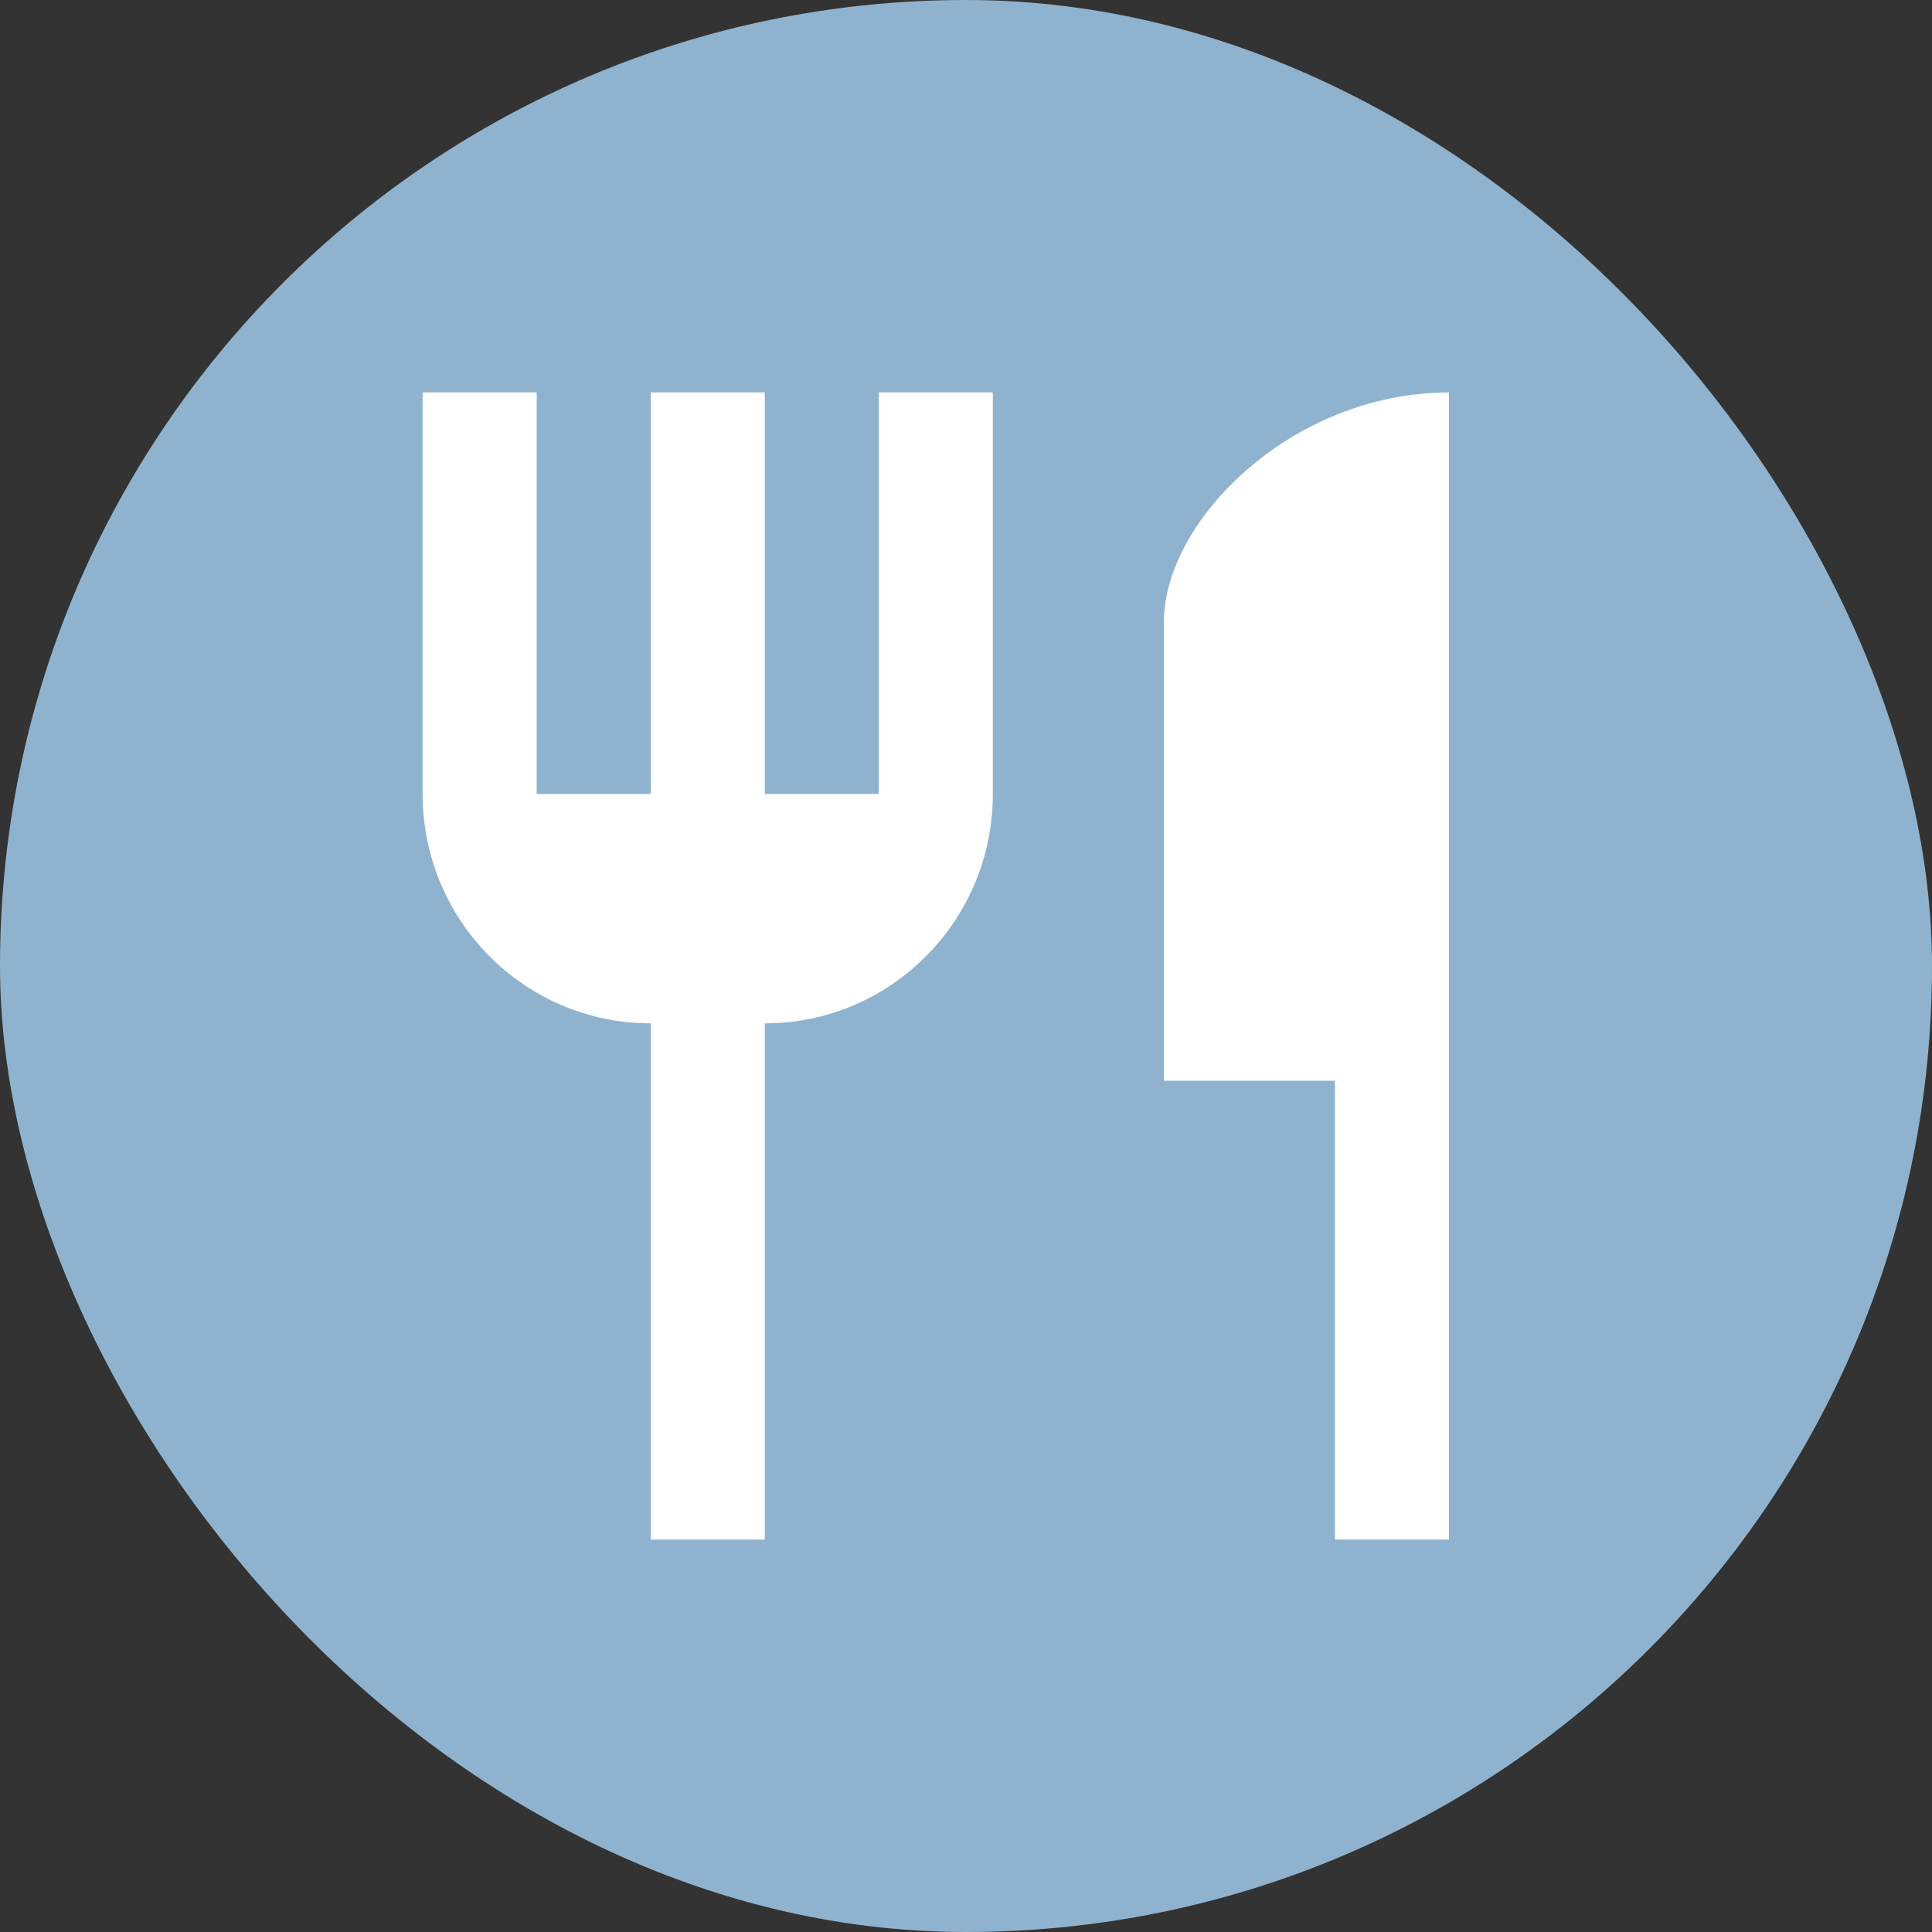
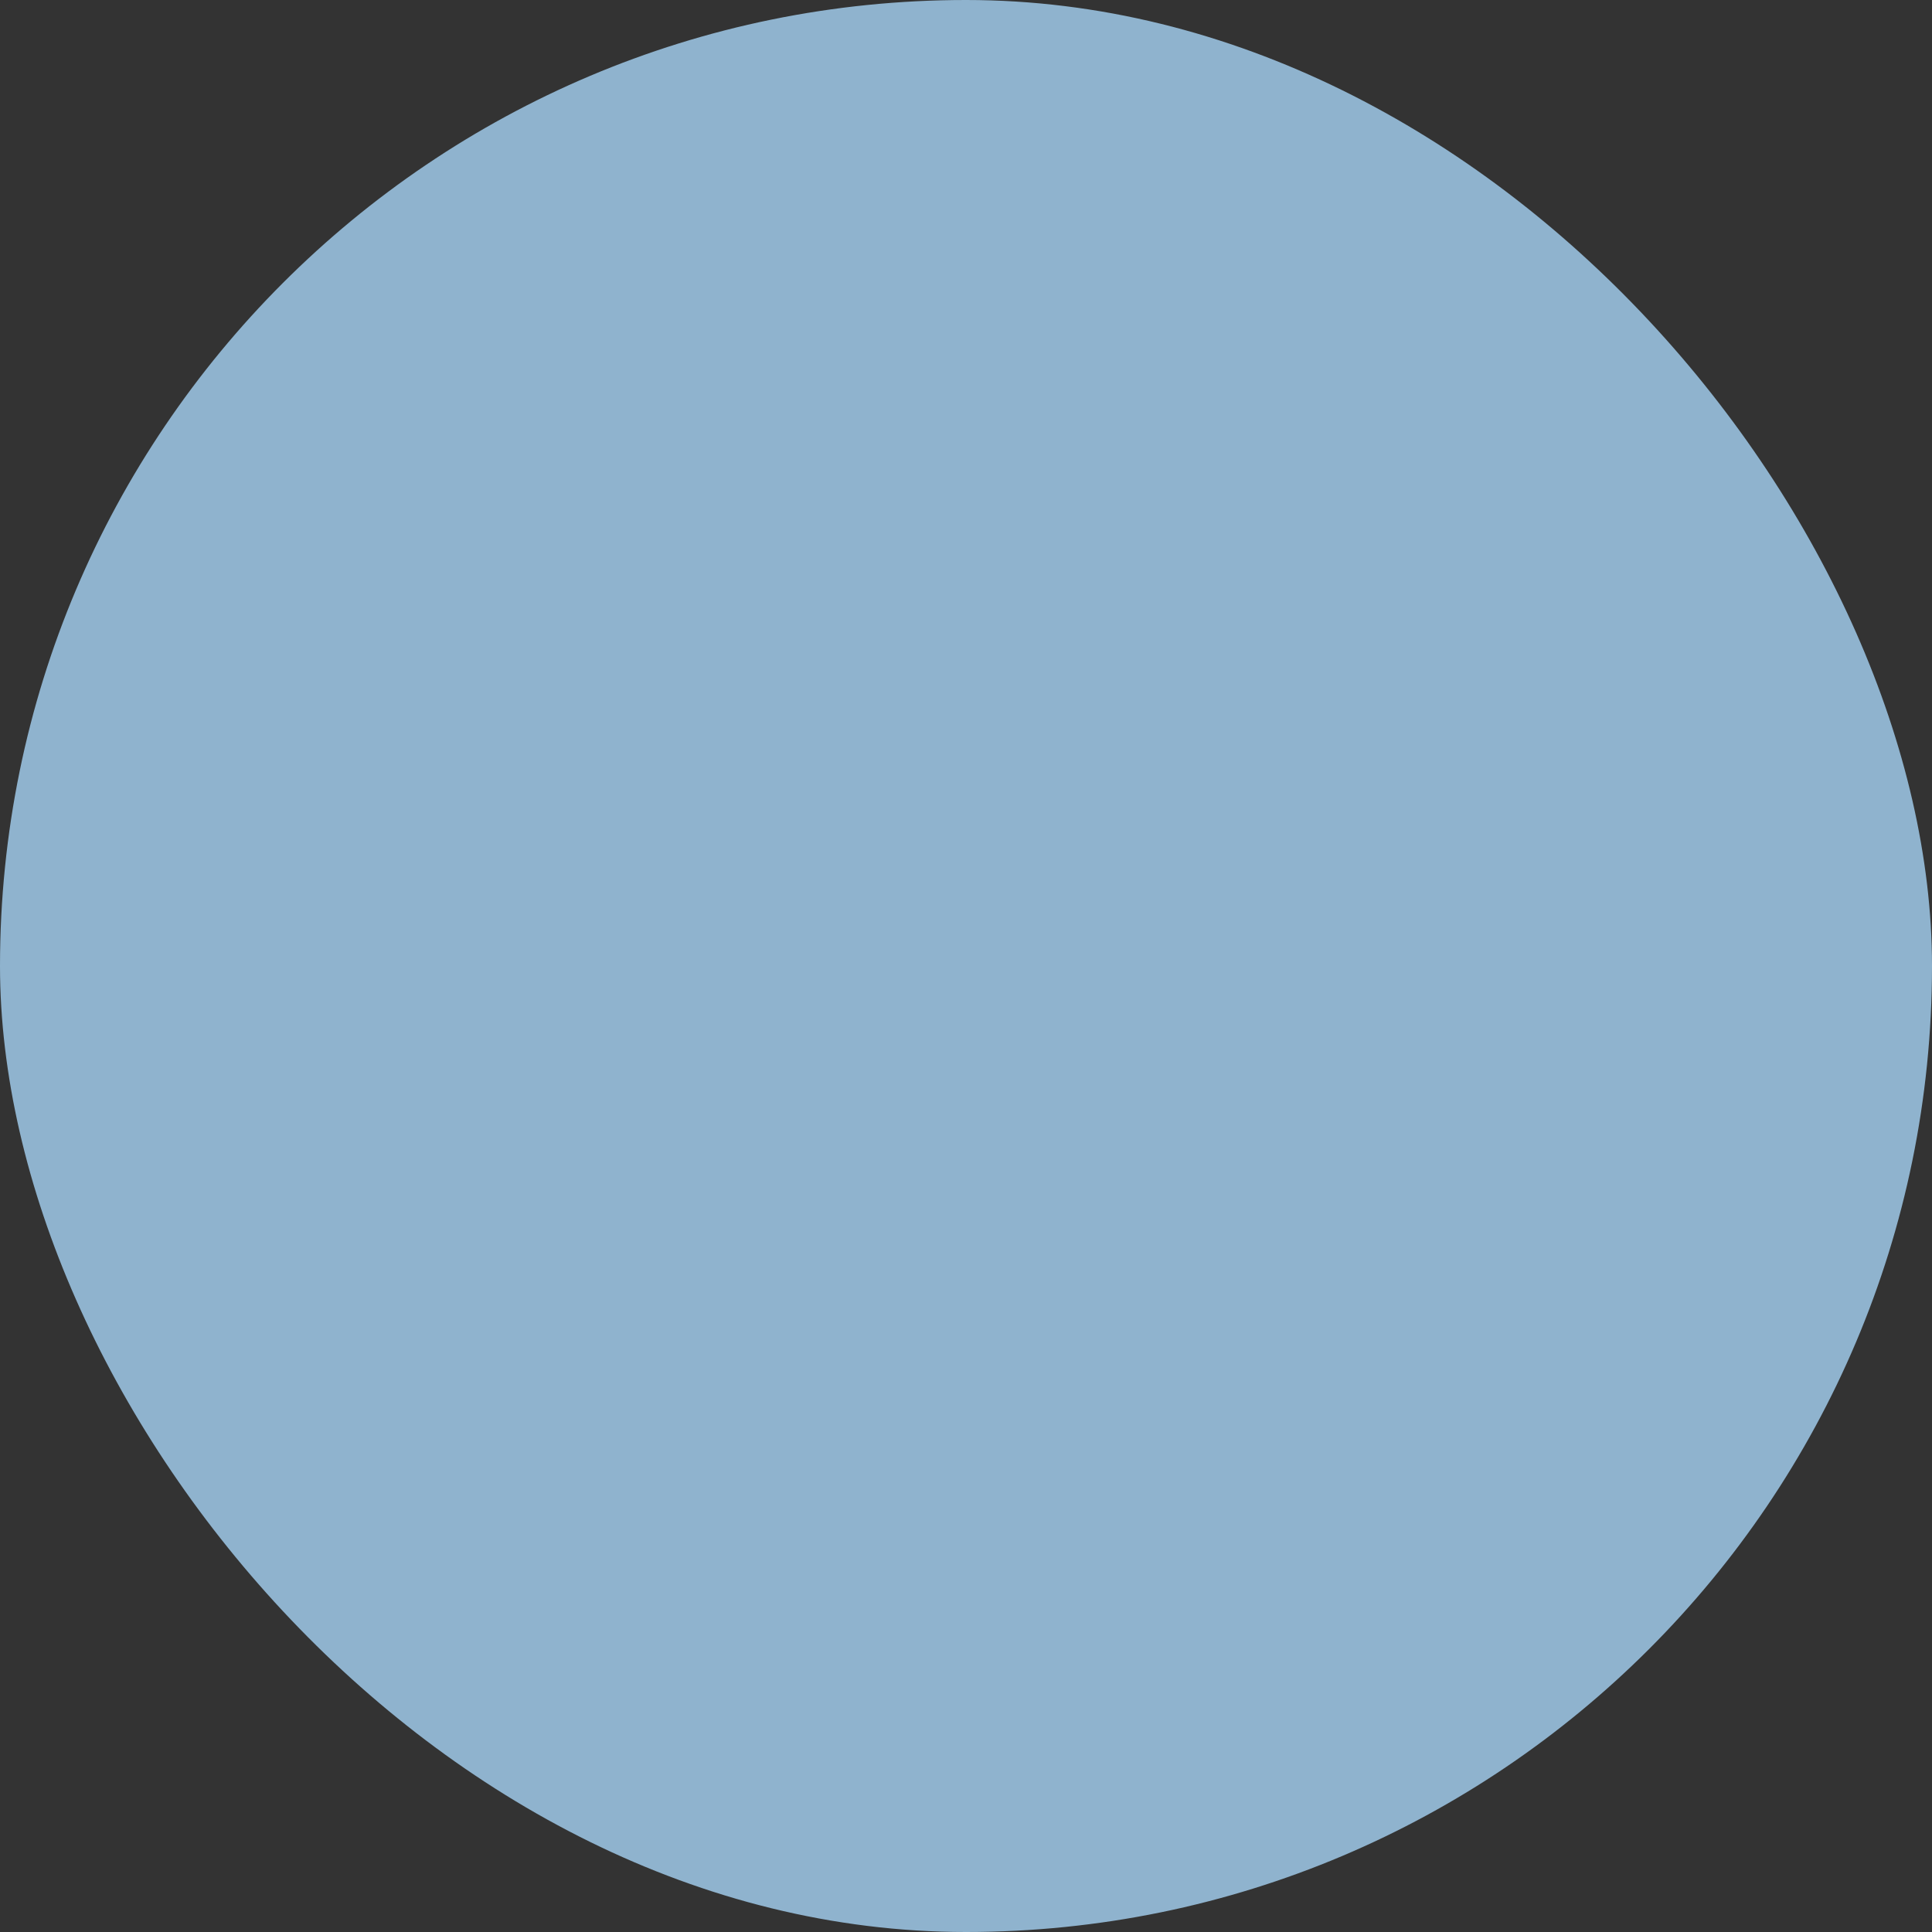
<svg xmlns="http://www.w3.org/2000/svg" width="64" height="64" viewBox="0 0 64 64" fill="none">
  <rect x="0" y="0" width="64" height="64" fill="#333333" stroke="none" />
  <rect width="64" height="64" rx="32" fill="#8FB3CE" />
-   <path d="M38.556 20.6V35.8H44.222V51H48V13C42.787 13 38.556 17.256 38.556 20.6ZM29.111 26.3H25.333V13H21.556V26.3H17.778V13H14V26.3C14 30.499 17.381 33.9 21.556 33.9V51H25.333V33.9C29.508 33.9 32.889 30.499 32.889 26.3V13H29.111V26.3Z" fill="white" />
</svg>